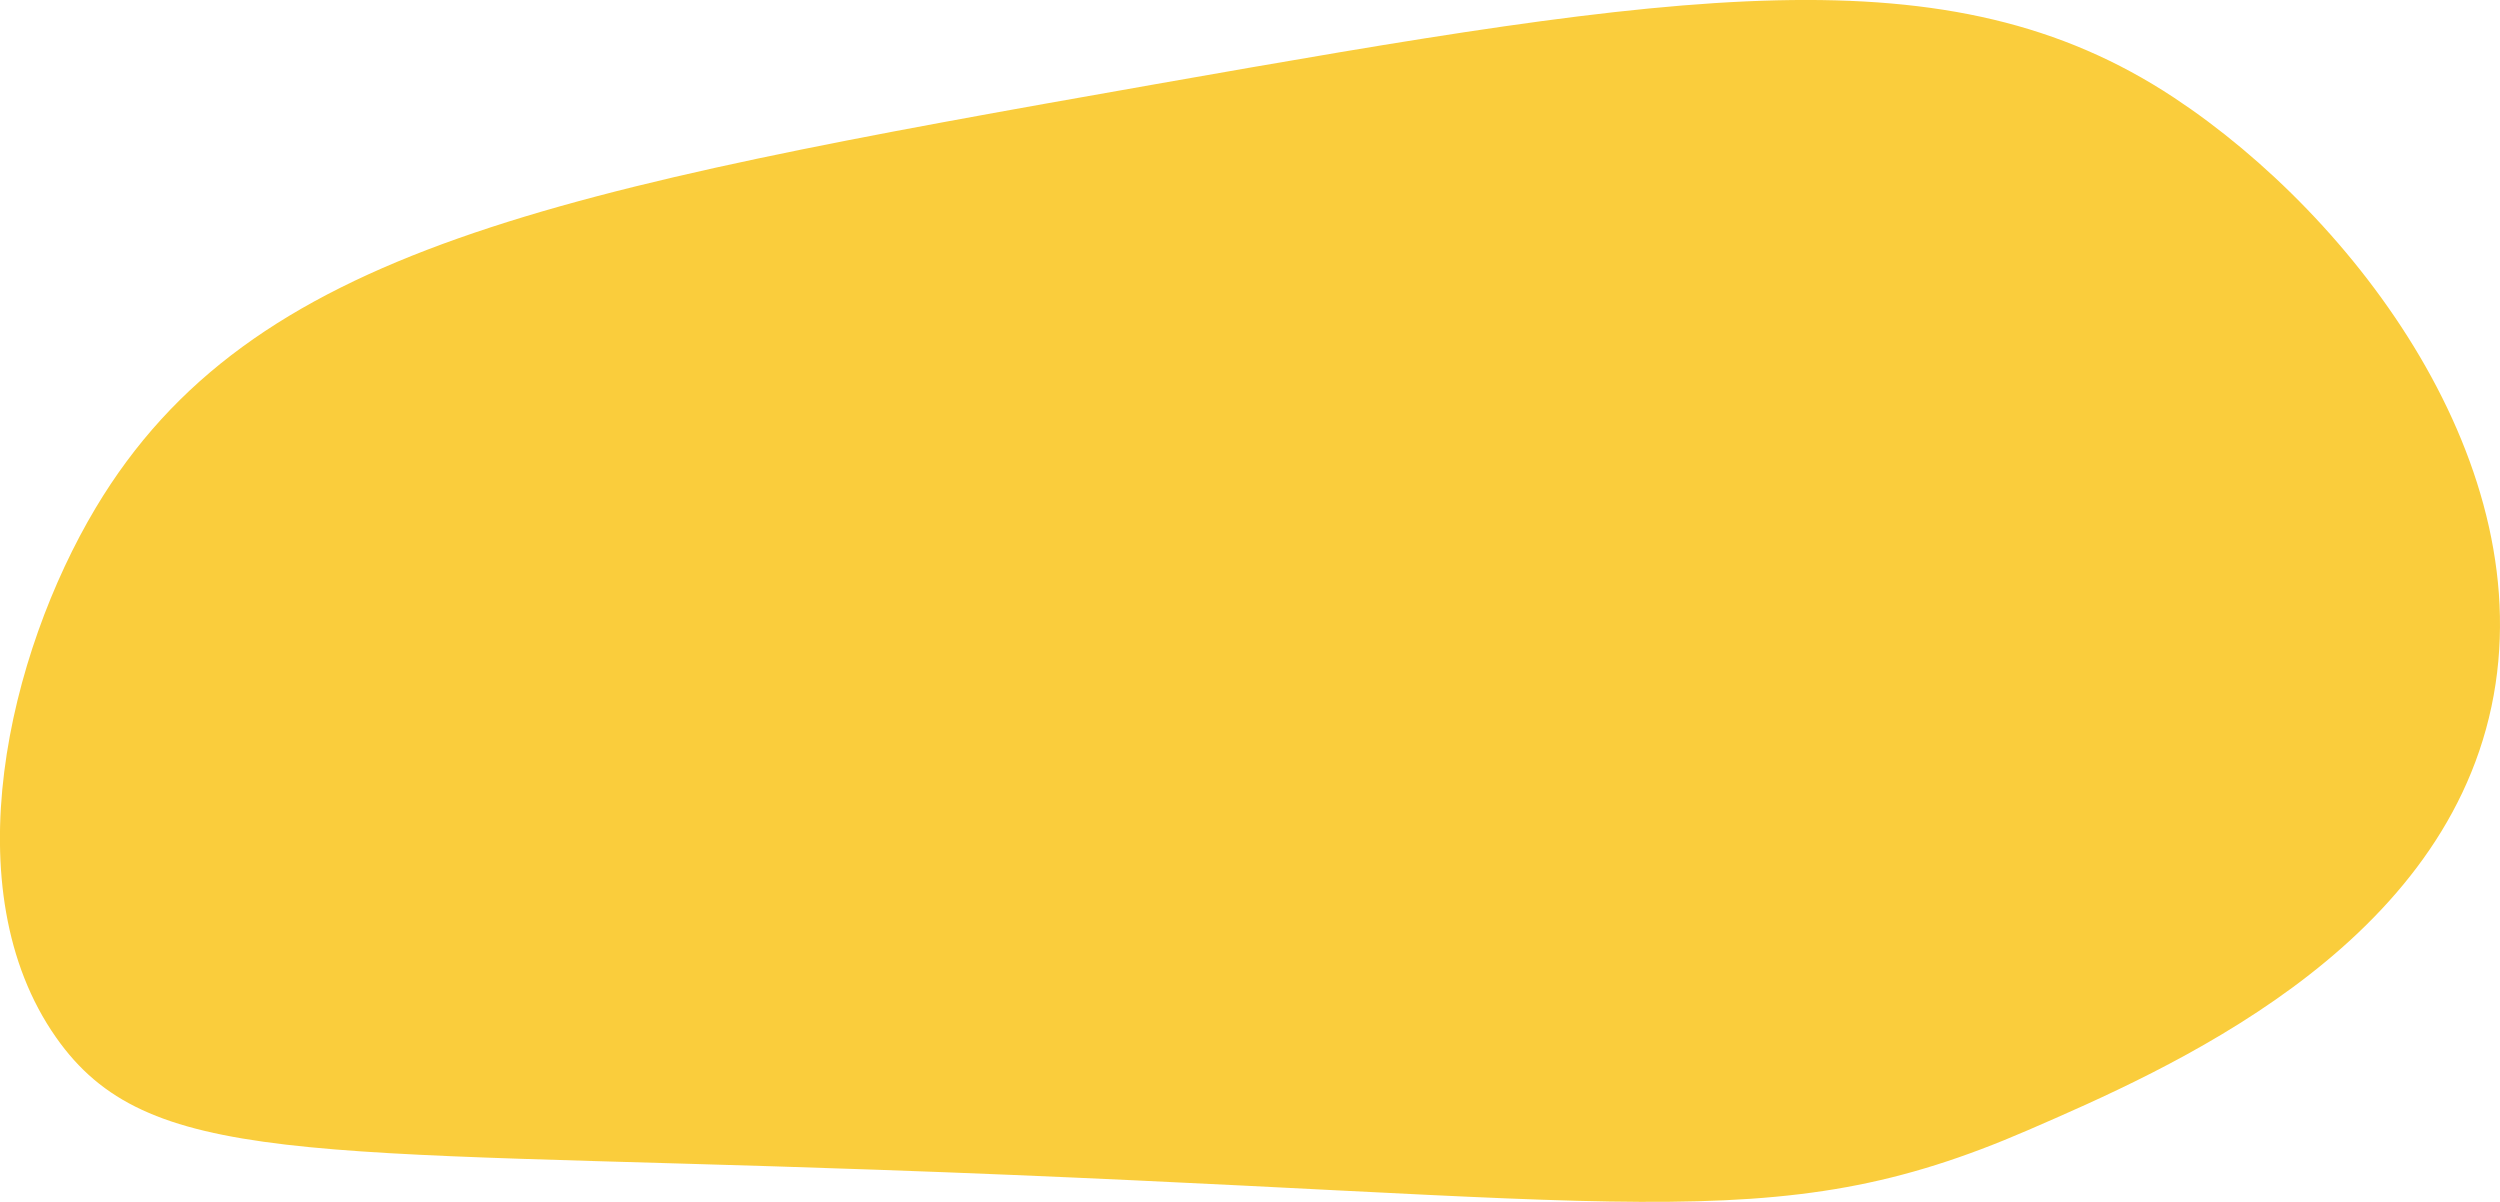
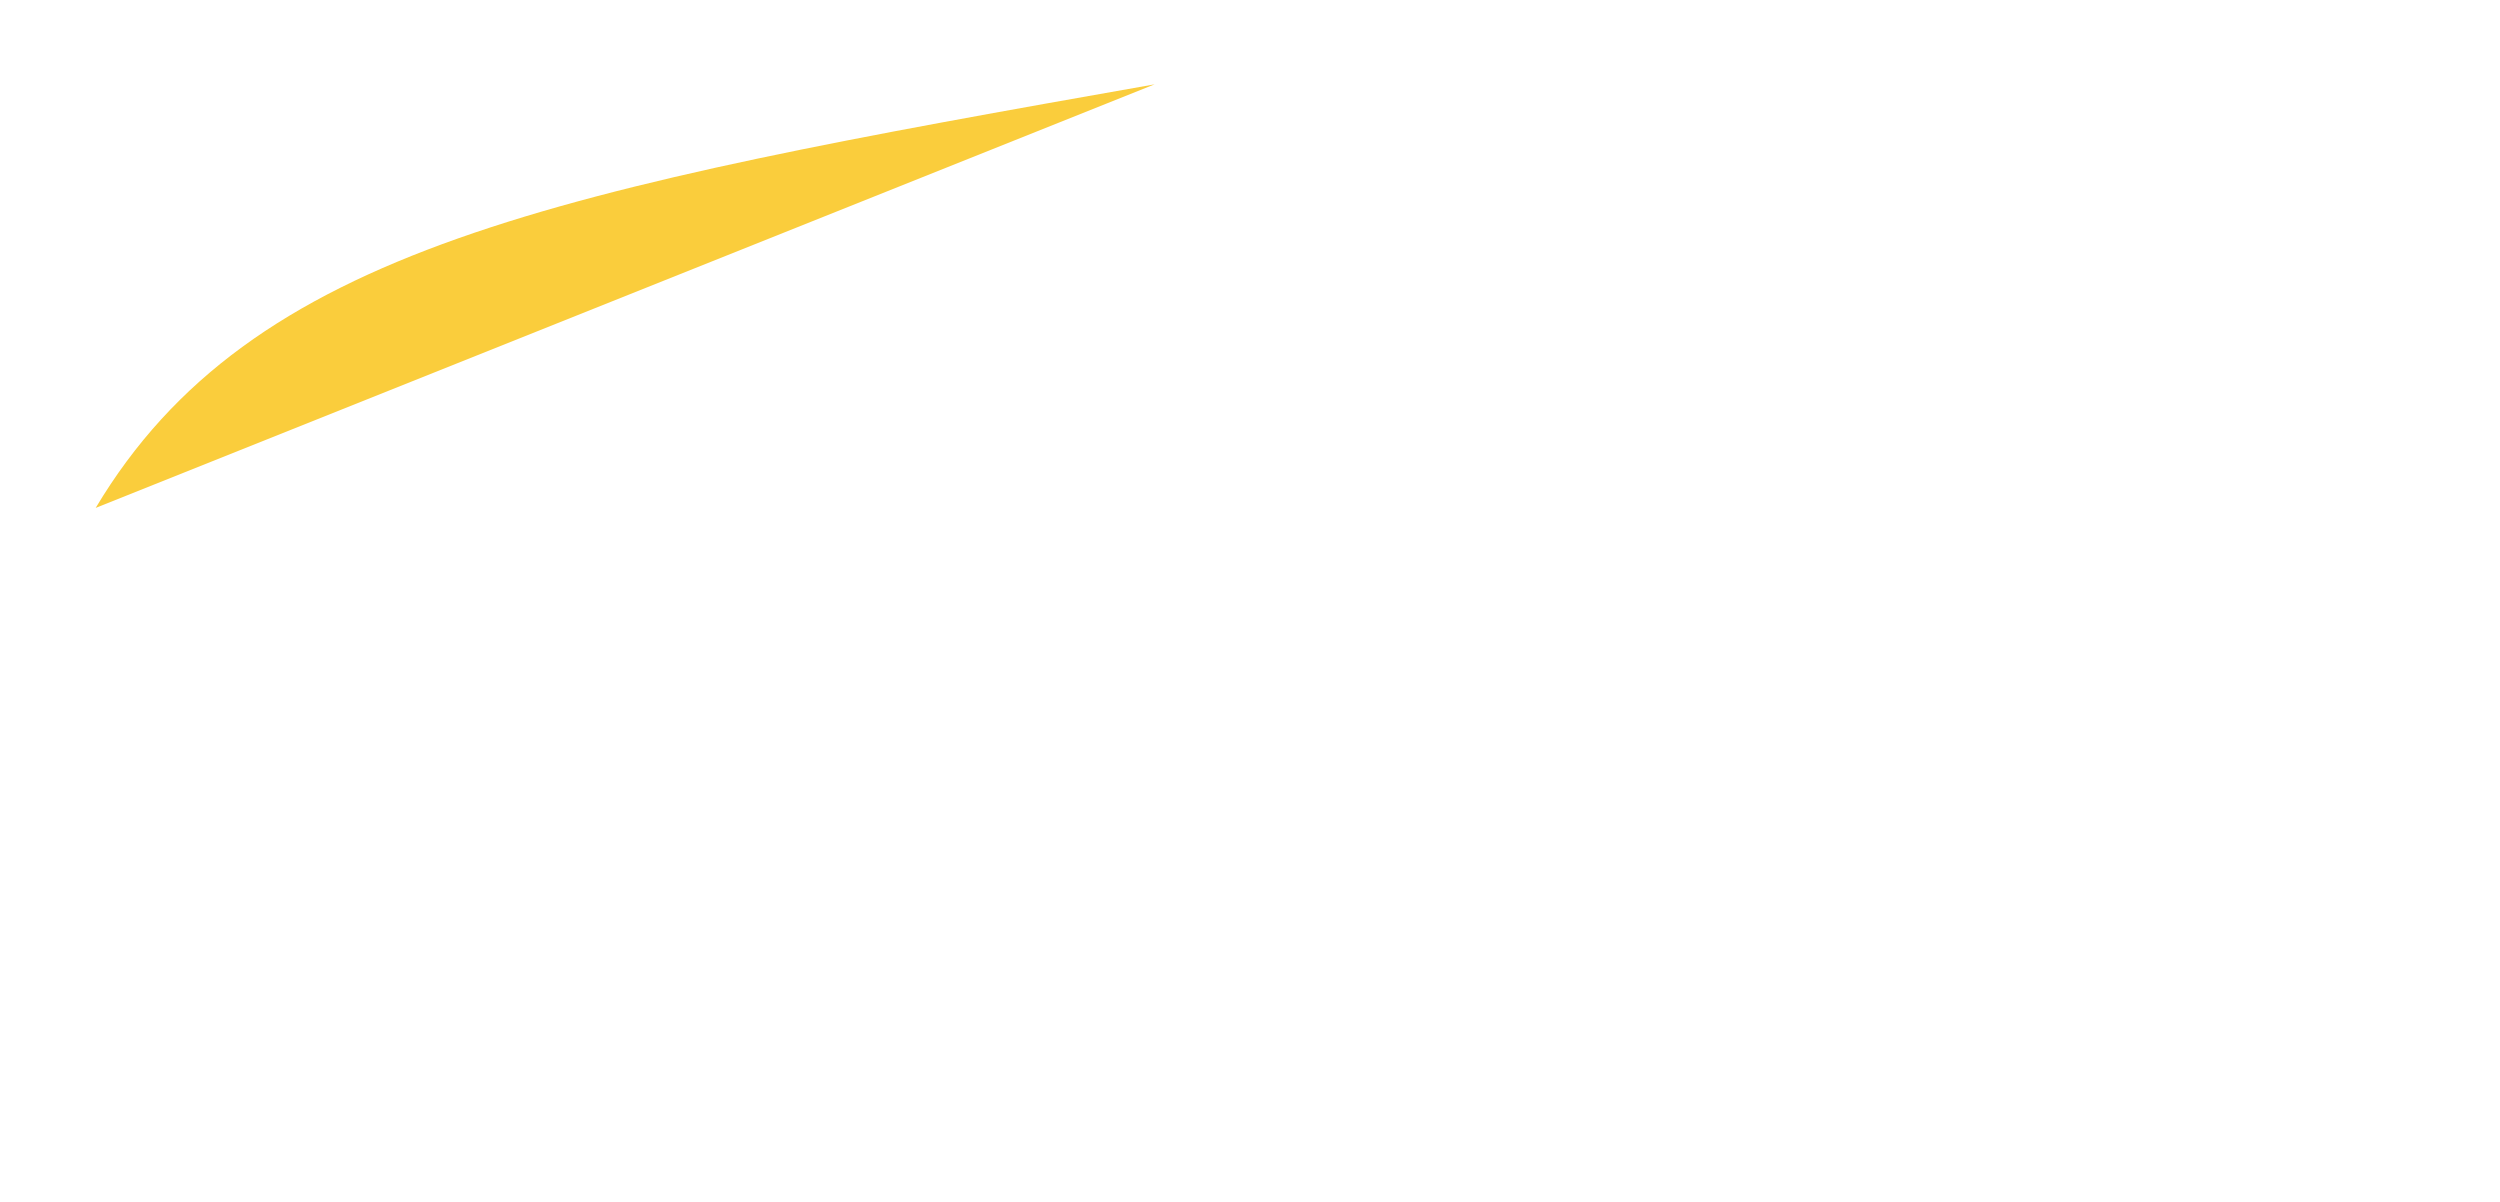
<svg xmlns="http://www.w3.org/2000/svg" id="_Слой_2" data-name="Слой 2" viewBox="0 0 211.65 101.75">
  <defs>
    <style> .cls-1 { fill: #facd3c; } </style>
  </defs>
  <g id="_Слой_1-2" data-name="Слой 1">
    <g id="_Слой_1-2" data-name=" Слой 1-2">
-       <path class="cls-1" d="M97.75,7.14C46.92,16.09,21.24,21.01,8.1,43c-7.37,12.34-12.15,32.28-3.36,44.82,7.7,10.99,21.05,9.5,69.48,11.21,64.24,2.26,75.64,6.11,97.49-3.36,11.73-5.09,34.83-15.11,39.22-35.86,4.31-20.39-11.51-41.39-26.89-51.55-19.11-12.62-41.76-8.96-86.29-1.12Z" />
+       <path class="cls-1" d="M97.75,7.14C46.92,16.09,21.24,21.01,8.1,43Z" />
    </g>
  </g>
</svg>